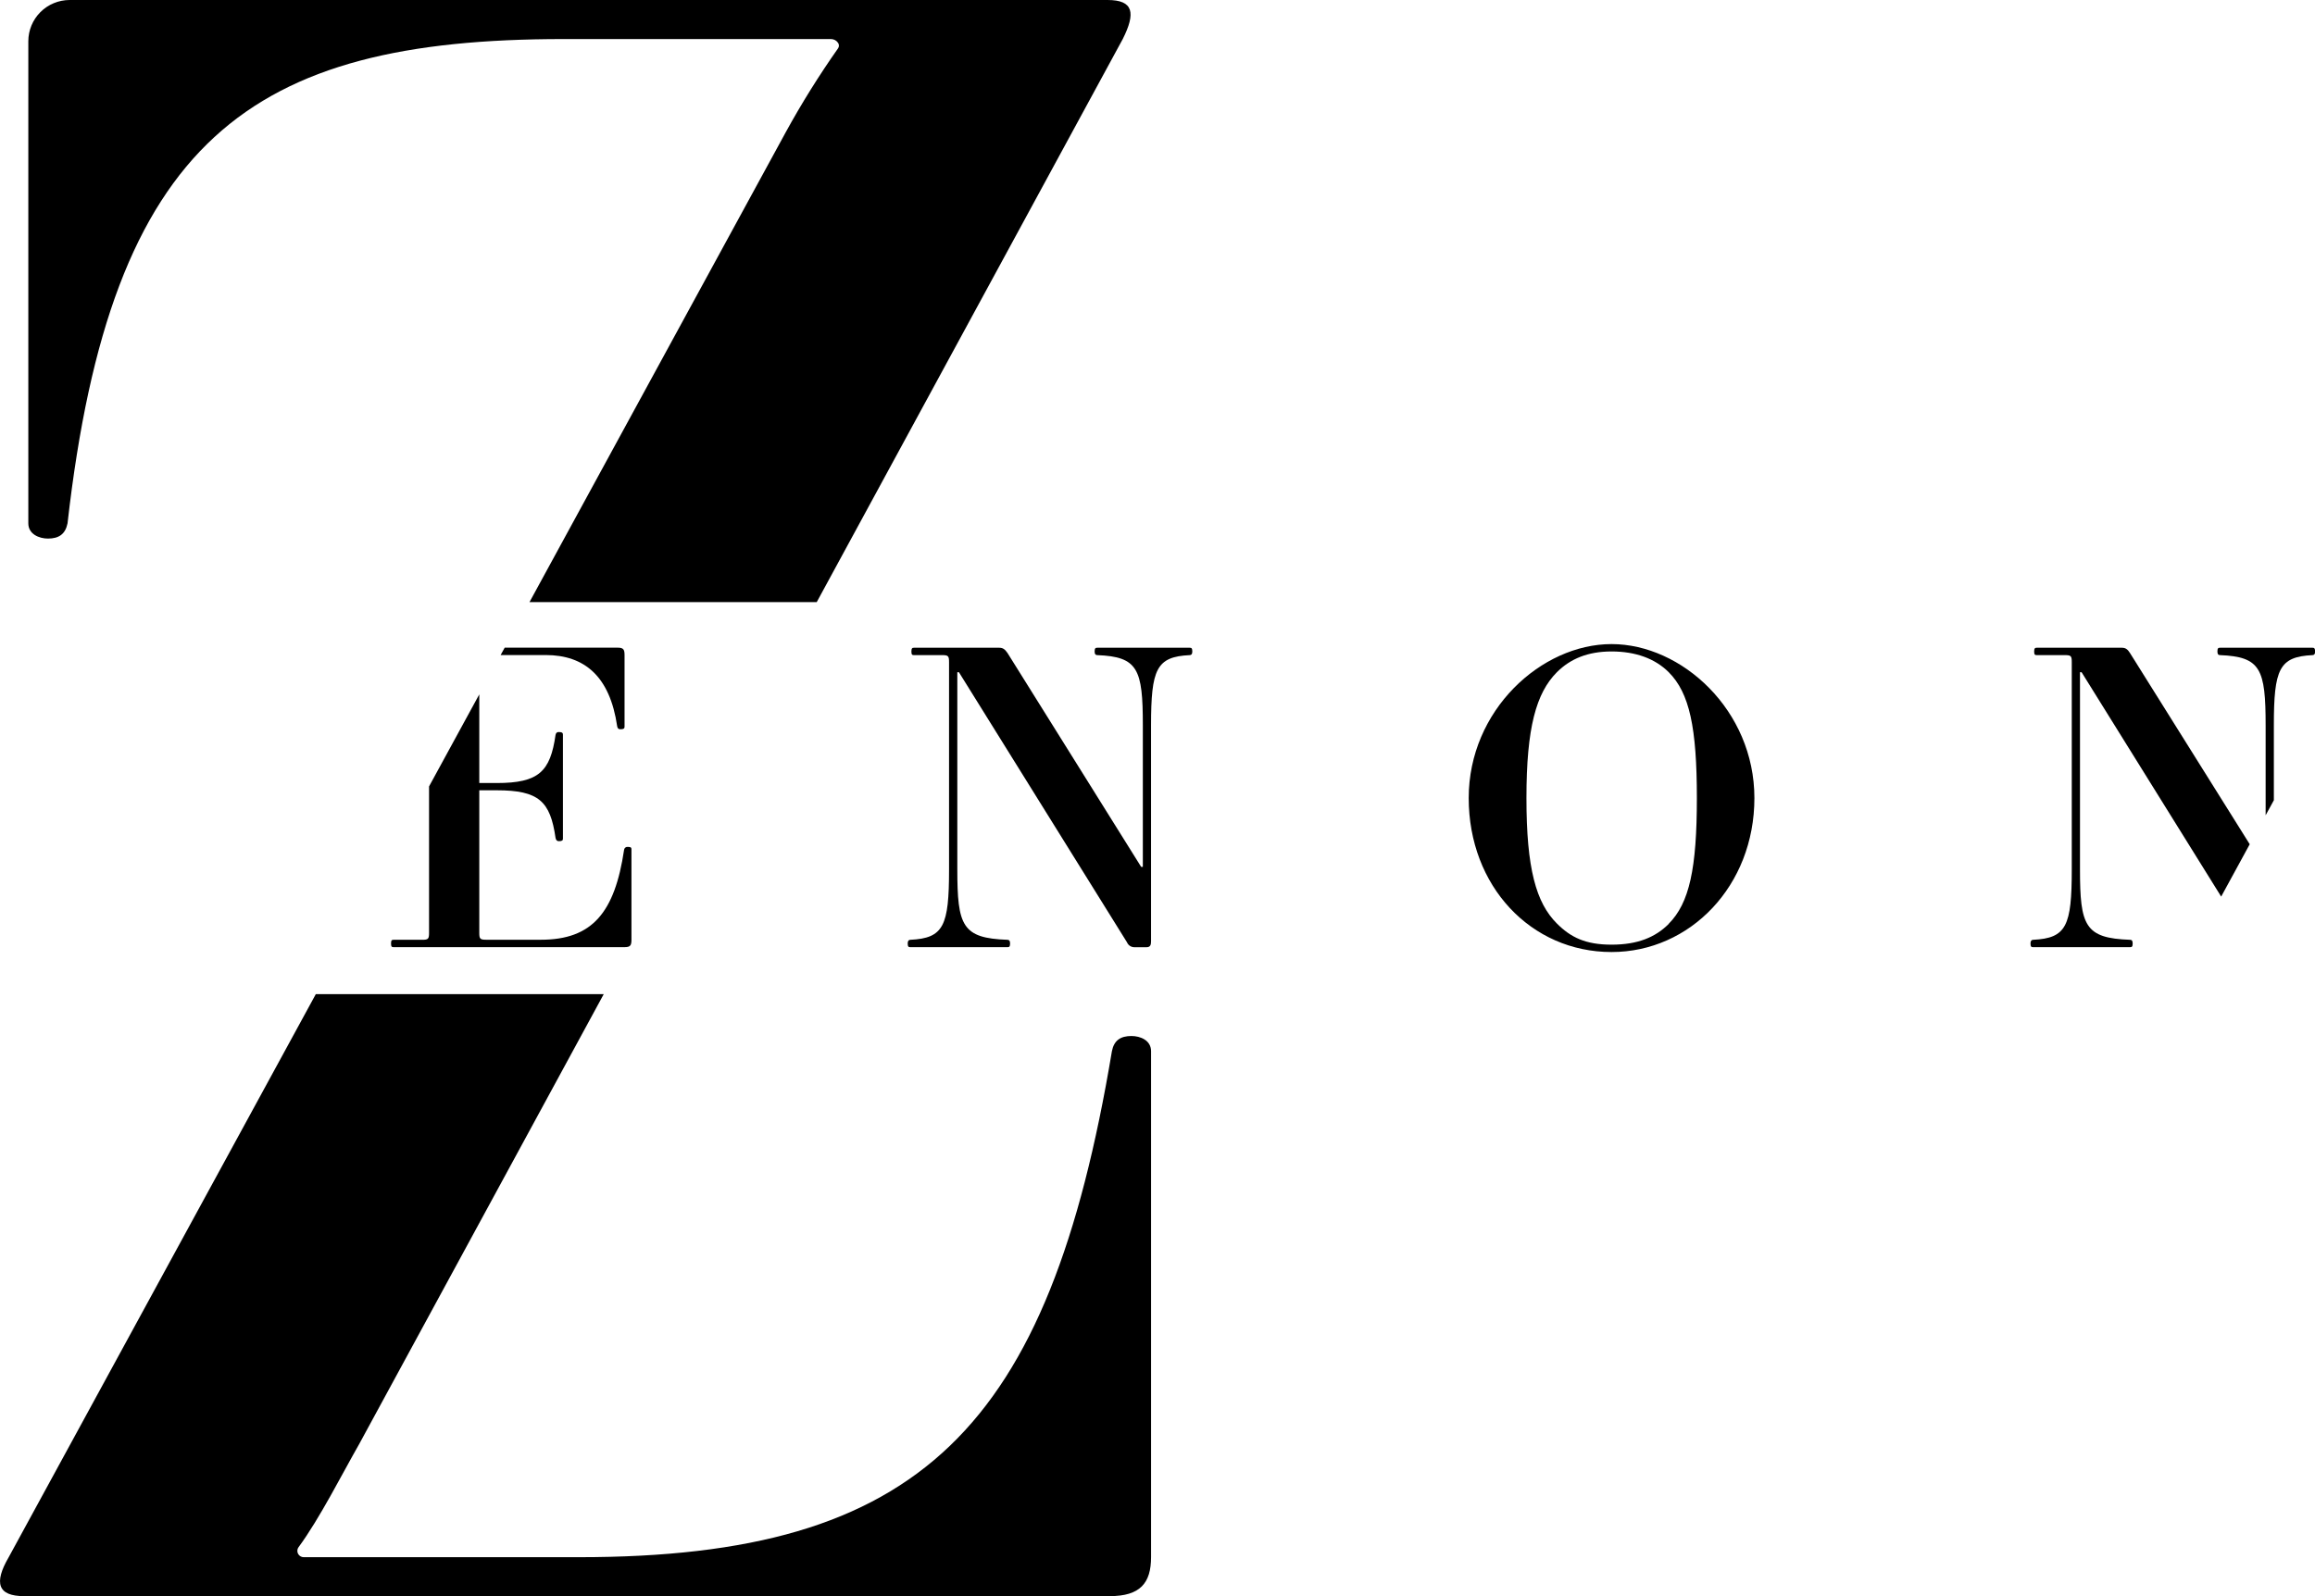
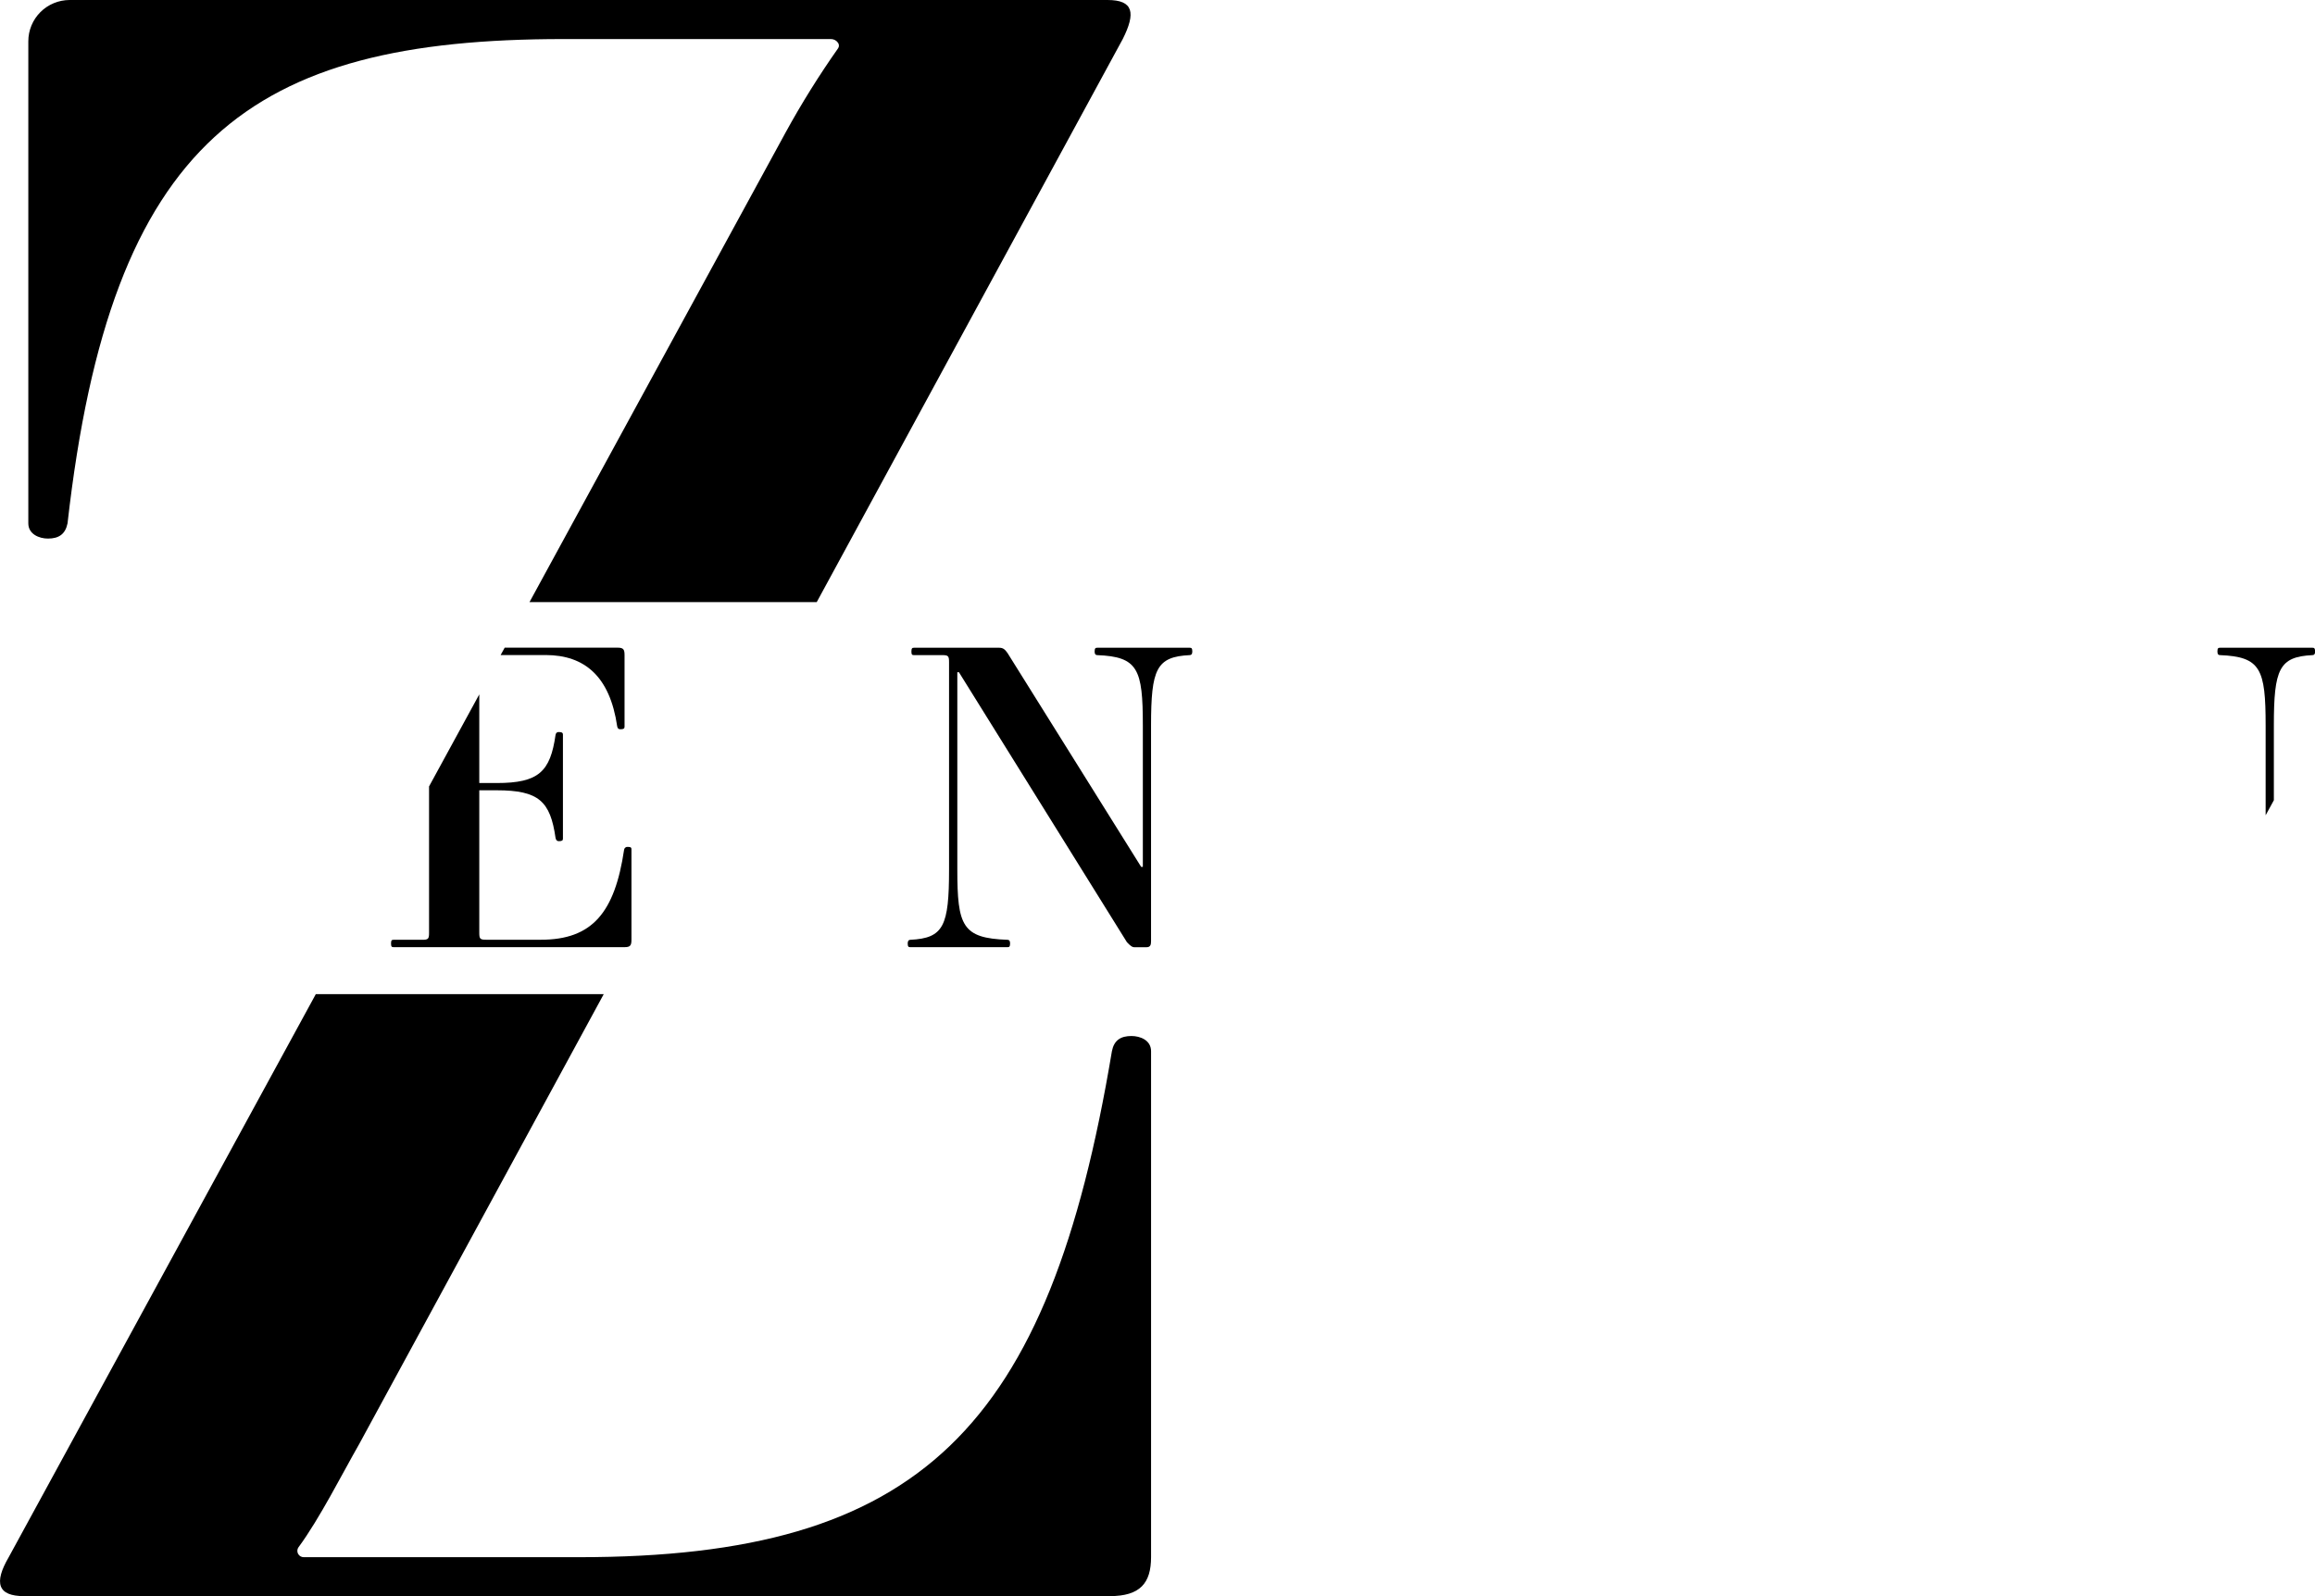
<svg xmlns="http://www.w3.org/2000/svg" width="232" height="160" viewBox="0 0 232 160" fill="none">
  <path d="M4.802 53.988C5.896 53.988 6.547 53.548 6.768 52.464C11.13 13.935 25.08 3.915 56.483 3.915H83.281C83.421 3.916 83.56 3.951 83.684 4.018C83.808 4.085 83.913 4.181 83.99 4.299C84.045 4.379 84.074 4.474 84.074 4.57C84.074 4.667 84.045 4.762 83.99 4.842C82.082 7.553 80.327 10.368 78.733 13.275L53.063 60.358H81.849L112.517 3.915C113.829 1.303 113.608 0 110.993 0H6.982C5.883 0 4.829 0.436 4.052 1.211C3.275 1.987 2.838 3.039 2.838 4.136V52.464C2.838 53.548 3.93 53.988 4.802 53.988Z" fill="black" />
  <path d="M113.389 103.852C112.303 103.852 111.644 104.283 111.431 105.375C105.105 143.254 92.241 156.097 58.02 156.097H30.437C30.331 156.097 30.227 156.071 30.135 156.021C30.042 155.97 29.963 155.898 29.905 155.81C29.834 155.702 29.797 155.575 29.801 155.445C29.804 155.316 29.848 155.191 29.925 155.087C32.031 152.23 34.313 147.698 35.986 144.775L60.505 99.654H31.65L0.88 156.085C-0.646 158.697 -0.211 160 2.406 160H111.212C114.264 160 115.355 158.697 115.355 156.085V105.375C115.355 104.27 114.262 103.852 113.389 103.852Z" fill="black" />
  <path d="M42.998 78.833V93.514C42.998 94.124 42.914 94.207 42.304 94.207H39.443C39.275 94.207 39.188 94.246 39.188 94.573C39.188 94.901 39.265 94.946 39.443 94.946H62.588C63.16 94.946 63.282 94.779 63.282 94.207V85.148C63.282 84.98 63.239 84.894 62.916 84.894C62.872 84.888 62.828 84.891 62.786 84.903C62.743 84.914 62.704 84.934 62.669 84.961C62.635 84.988 62.606 85.021 62.584 85.059C62.563 85.098 62.549 85.14 62.544 85.183C61.608 91.475 59.358 94.202 54.202 94.202H48.726C48.116 94.202 48.032 94.118 48.032 93.509V79.221H49.787C54.004 79.221 55.148 80.323 55.675 83.995C55.721 84.201 55.802 84.322 56.003 84.322C56.331 84.322 56.415 84.246 56.415 84.069V73.635C56.415 73.475 56.331 73.381 56.003 73.381C55.802 73.381 55.721 73.465 55.675 73.668C55.148 77.34 54.004 78.493 49.787 78.493H48.032V69.606L42.998 78.833Z" fill="black" />
  <path d="M61.853 72.813C61.896 73.019 61.975 73.103 62.181 73.103C62.509 73.103 62.59 73.019 62.59 72.849V65.663C62.59 65.091 62.468 64.924 61.896 64.924H50.578L50.171 65.663H54.698C58.579 65.67 61.12 67.796 61.853 72.813Z" fill="black" />
-   <path d="M119.234 64.932H109.953C109.793 64.932 109.699 64.977 109.699 65.305C109.699 65.559 109.783 65.671 109.953 65.671C114.048 65.831 114.531 67.057 114.531 72.734V86.898H114.363L100.972 65.465C100.718 65.099 100.522 64.932 100.148 64.932H91.592C91.427 64.932 91.338 64.977 91.338 65.305C91.338 65.632 91.417 65.671 91.592 65.671H94.416C95.026 65.671 95.11 65.754 95.11 66.364V87.144C95.11 92.822 94.576 94.048 91.221 94.208C91.061 94.208 90.967 94.33 90.967 94.574C90.967 94.901 91.051 94.947 91.221 94.947H100.972C101.133 94.947 101.227 94.901 101.227 94.574C101.227 94.32 101.143 94.208 100.972 94.208C96.427 94.048 95.939 92.822 95.939 87.144V67.385H96.099L112.942 94.457C113.002 94.602 113.103 94.727 113.233 94.815C113.363 94.903 113.517 94.951 113.674 94.952H114.903C115.315 94.952 115.353 94.663 115.353 94.335V72.734C115.353 67.057 115.887 65.831 119.234 65.671C119.403 65.671 119.488 65.549 119.488 65.305C119.486 64.977 119.402 64.932 119.234 64.932Z" fill="black" />
-   <path d="M161.505 64.565C154.472 64.565 147.188 71.183 147.188 80.001C147.188 88.82 153.412 95.434 161.505 95.434C169.359 95.434 175.819 88.817 175.819 80.001C175.819 71.185 168.53 64.565 161.505 64.565ZM167.233 92.615C165.882 93.964 164.12 94.695 161.505 94.695C158.89 94.695 157.415 93.964 156.026 92.577C153.938 90.493 152.974 87.065 152.974 80.001C152.974 72.937 153.951 69.469 156.026 67.384C157.377 66.036 159.132 65.304 161.505 65.304C163.878 65.304 165.844 65.998 167.233 67.384C169.316 69.469 170.053 72.934 170.053 80.001C170.053 87.067 169.303 90.531 167.22 92.615H167.233Z" fill="black" />
+   <path d="M119.234 64.932H109.953C109.793 64.932 109.699 64.977 109.699 65.305C109.699 65.559 109.783 65.671 109.953 65.671C114.048 65.831 114.531 67.057 114.531 72.734V86.898H114.363L100.972 65.465C100.718 65.099 100.522 64.932 100.148 64.932H91.592C91.427 64.932 91.338 64.977 91.338 65.305C91.338 65.632 91.417 65.671 91.592 65.671H94.416C95.026 65.671 95.11 65.754 95.11 66.364V87.144C95.11 92.822 94.576 94.048 91.221 94.208C91.061 94.208 90.967 94.33 90.967 94.574C90.967 94.901 91.051 94.947 91.221 94.947H100.972C101.133 94.947 101.227 94.901 101.227 94.574C101.227 94.32 101.143 94.208 100.972 94.208C96.427 94.048 95.939 92.822 95.939 87.144V67.385H96.099L112.942 94.457C113.363 94.903 113.517 94.951 113.674 94.952H114.903C115.315 94.952 115.353 94.663 115.353 94.335V72.734C115.353 67.057 115.887 65.831 119.234 65.671C119.403 65.671 119.488 65.549 119.488 65.305C119.486 64.977 119.402 64.932 119.234 64.932Z" fill="black" />
  <path d="M231.756 64.932H222.475C222.307 64.932 222.221 64.977 222.221 65.305C222.221 65.559 222.297 65.671 222.475 65.671C226.562 65.831 227.053 67.057 227.053 72.734V81.726L227.877 80.217V72.734C227.877 67.057 228.404 65.831 231.758 65.671C231.926 65.671 232.013 65.549 232.013 65.305C232 64.977 231.924 64.932 231.756 64.932Z" fill="black" />
-   <path d="M212.658 64.932H204.109C203.949 64.932 203.855 64.977 203.855 65.305C203.855 65.632 203.939 65.671 204.109 65.671H206.932C207.548 65.671 207.624 65.754 207.624 66.364V87.144C207.624 92.822 207.098 94.048 203.743 94.208C203.583 94.208 203.489 94.33 203.489 94.574C203.489 94.901 203.573 94.947 203.743 94.947H213.474C213.642 94.947 213.728 94.901 213.728 94.574C213.728 94.32 213.649 94.208 213.474 94.208C208.937 94.048 208.448 92.822 208.448 87.144V67.385H208.608L222.597 89.876L225.458 84.628L213.461 65.465C213.23 65.099 213.026 64.932 212.658 64.932Z" fill="black" />
</svg>